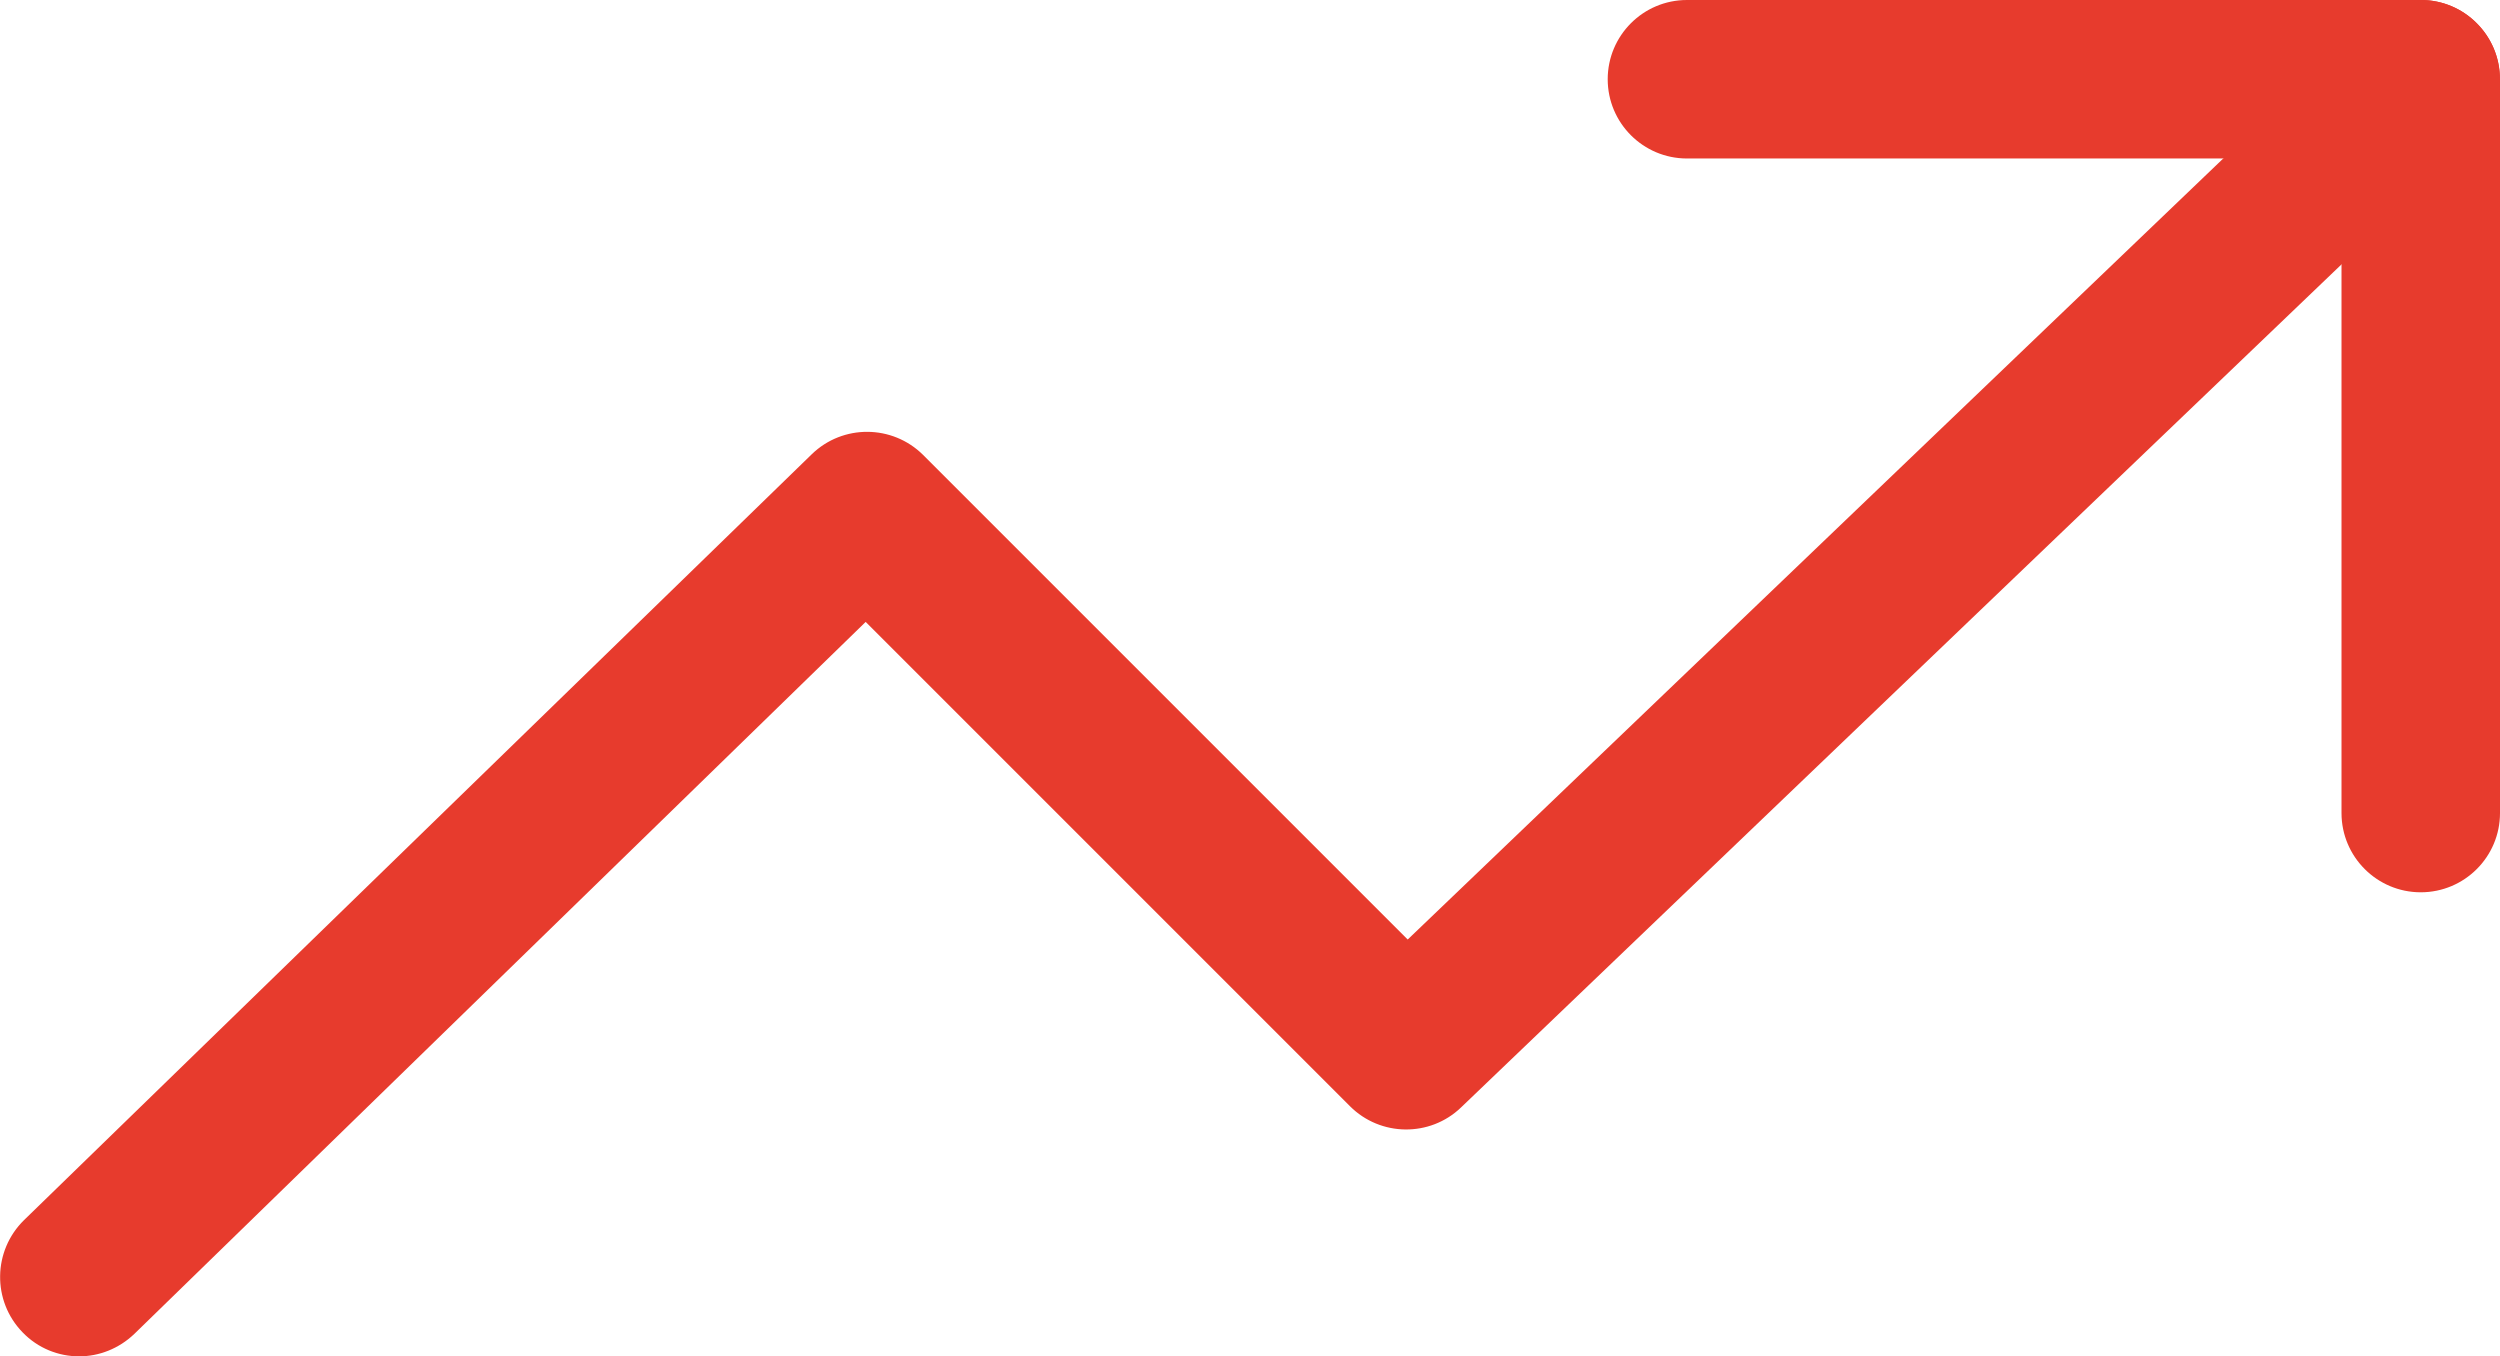
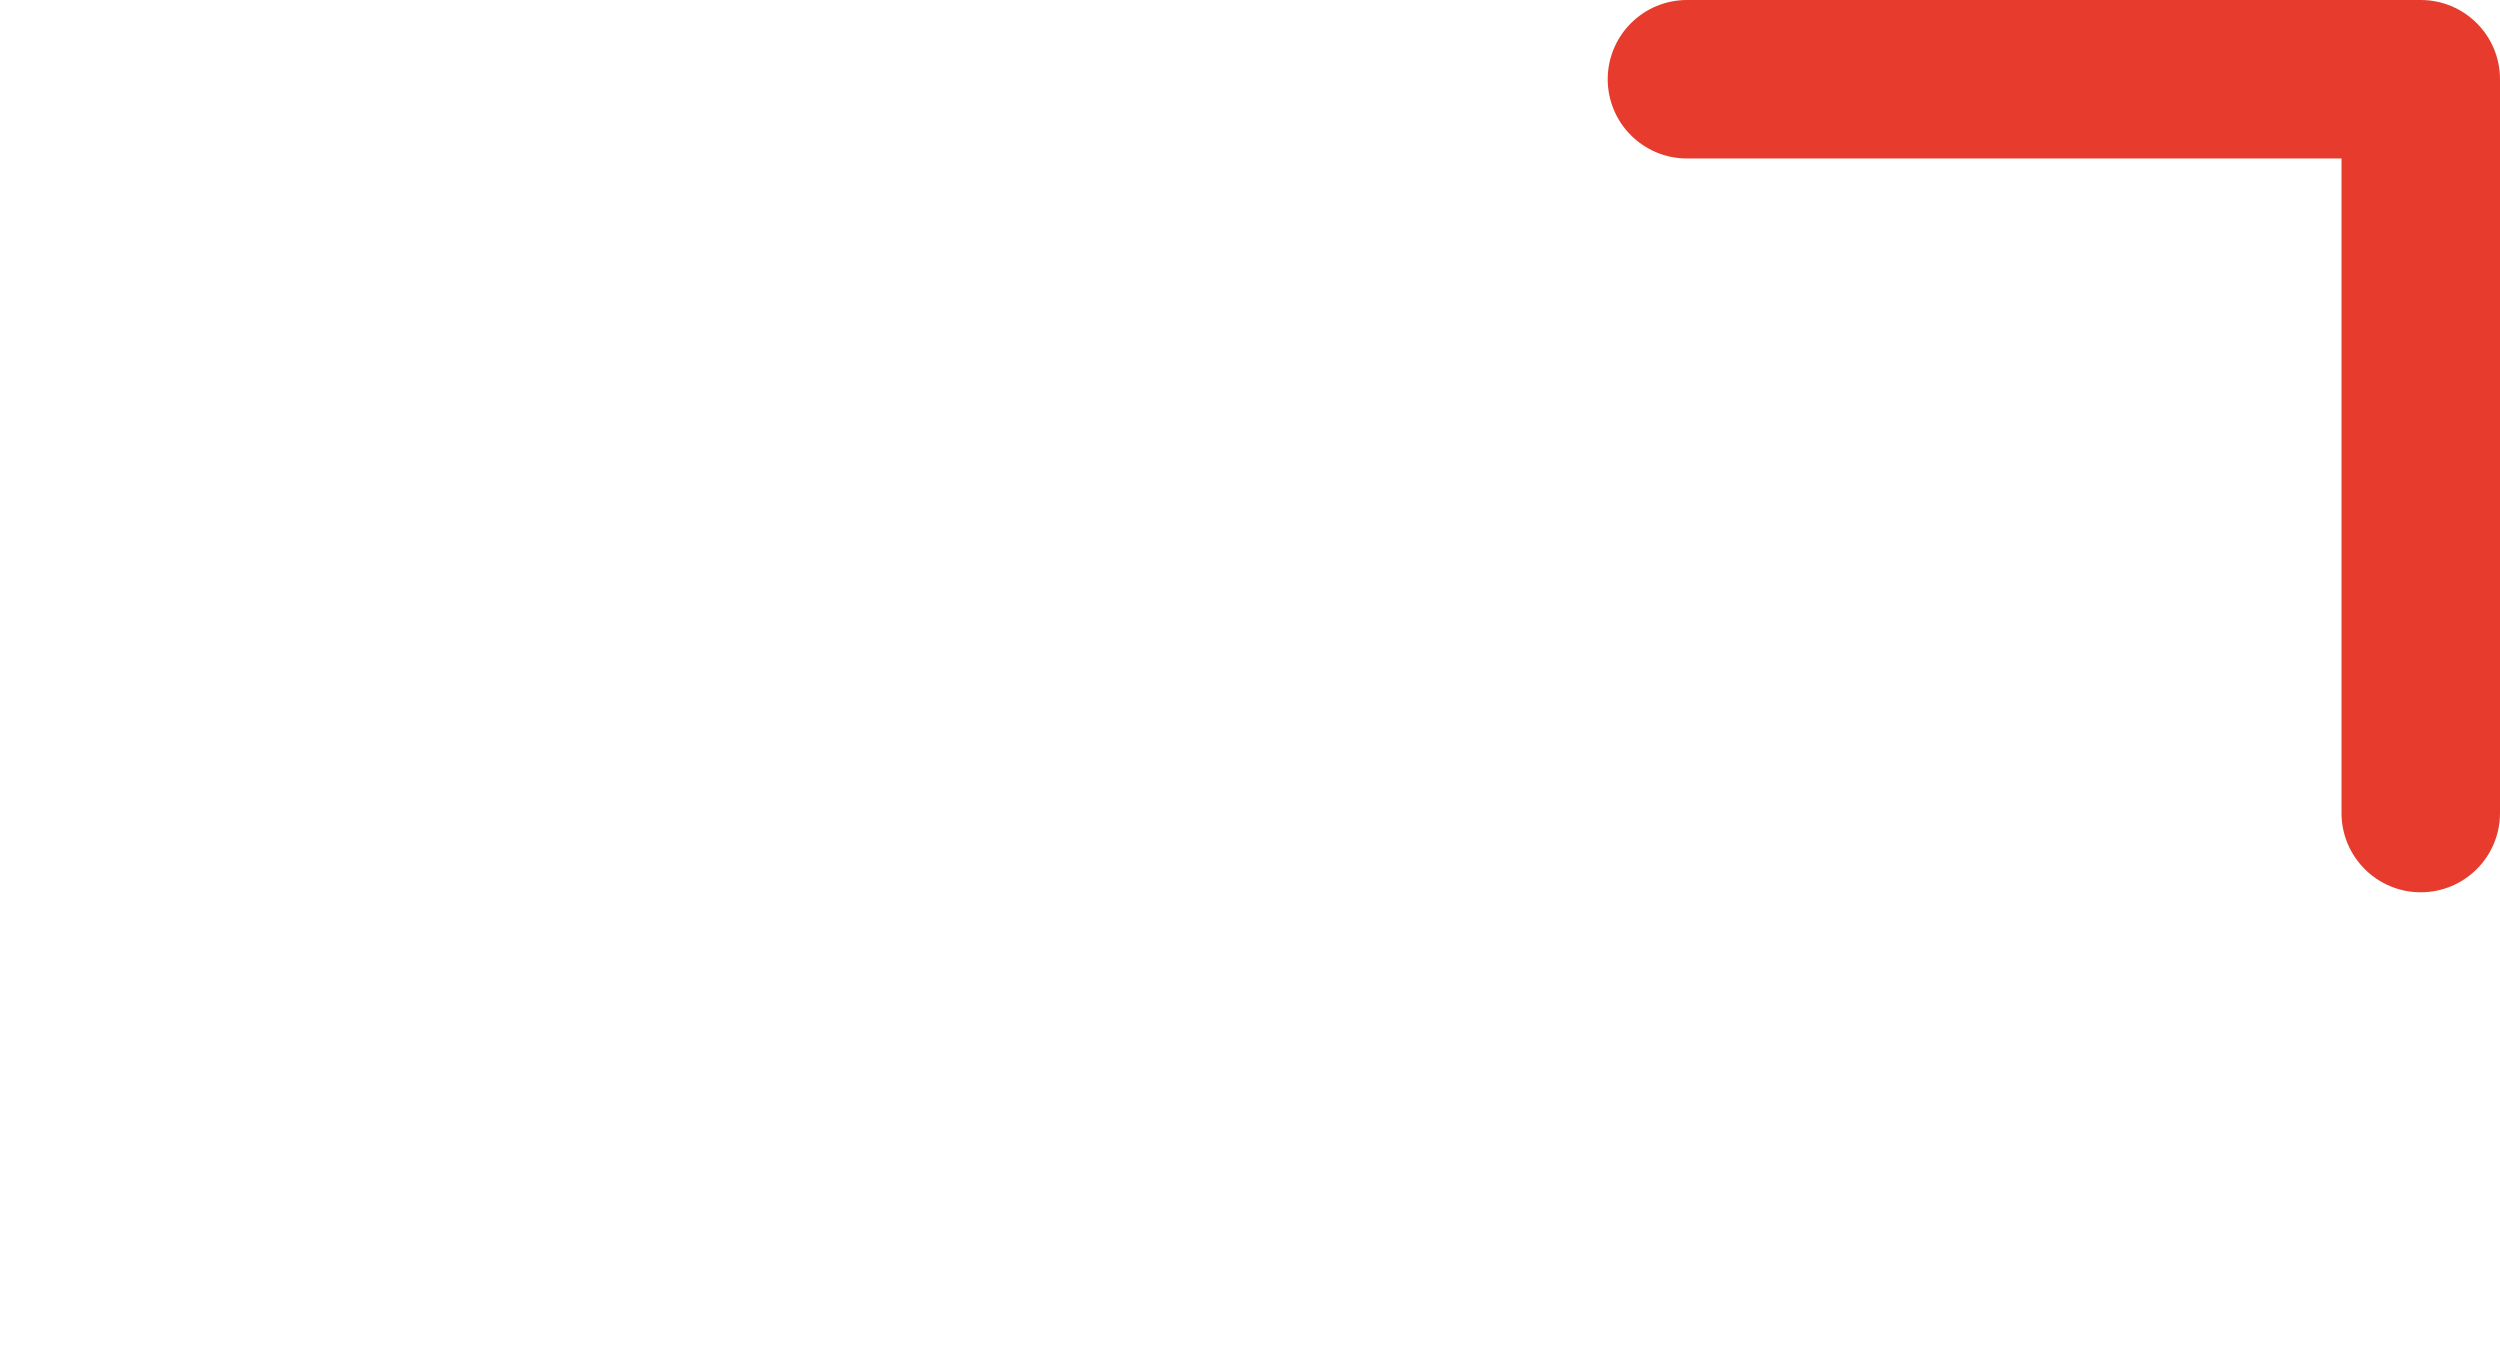
<svg xmlns="http://www.w3.org/2000/svg" id="Capa_2" data-name="Capa 2" viewBox="0 0 78.87 42.79">
  <defs>
    <style>
      .cls-1 {
        fill: #e73b2d;
      }
    </style>
  </defs>
  <g id="Capa_1-2" data-name="Capa 1">
    <g>
-       <path class="cls-1" d="M2.5,42.79c-.65,0-1.3-.25-1.79-.76-.96-.99-.94-2.57.05-3.54L25.61,14.33c.98-.95,2.54-.94,3.51.02l15.29,15.29L74.64.69c1-.95,2.58-.92,3.53.08.96,1,.92,2.58-.08,3.53l-32,30.64c-.98.94-2.54.92-3.5-.04l-15.28-15.28L4.24,42.08c-.49.47-1.12.71-1.74.71Z" />
      <path class="cls-1" d="M76.37,28.15c-1.38,0-2.5-1.12-2.5-2.5V5h-20.65c-1.38,0-2.5-1.12-2.5-2.5S51.84,0,53.22,0h23.15c1.38,0,2.5,1.12,2.5,2.5v23.15c0,1.38-1.12,2.5-2.5,2.5Z" />
    </g>
  </g>
</svg>